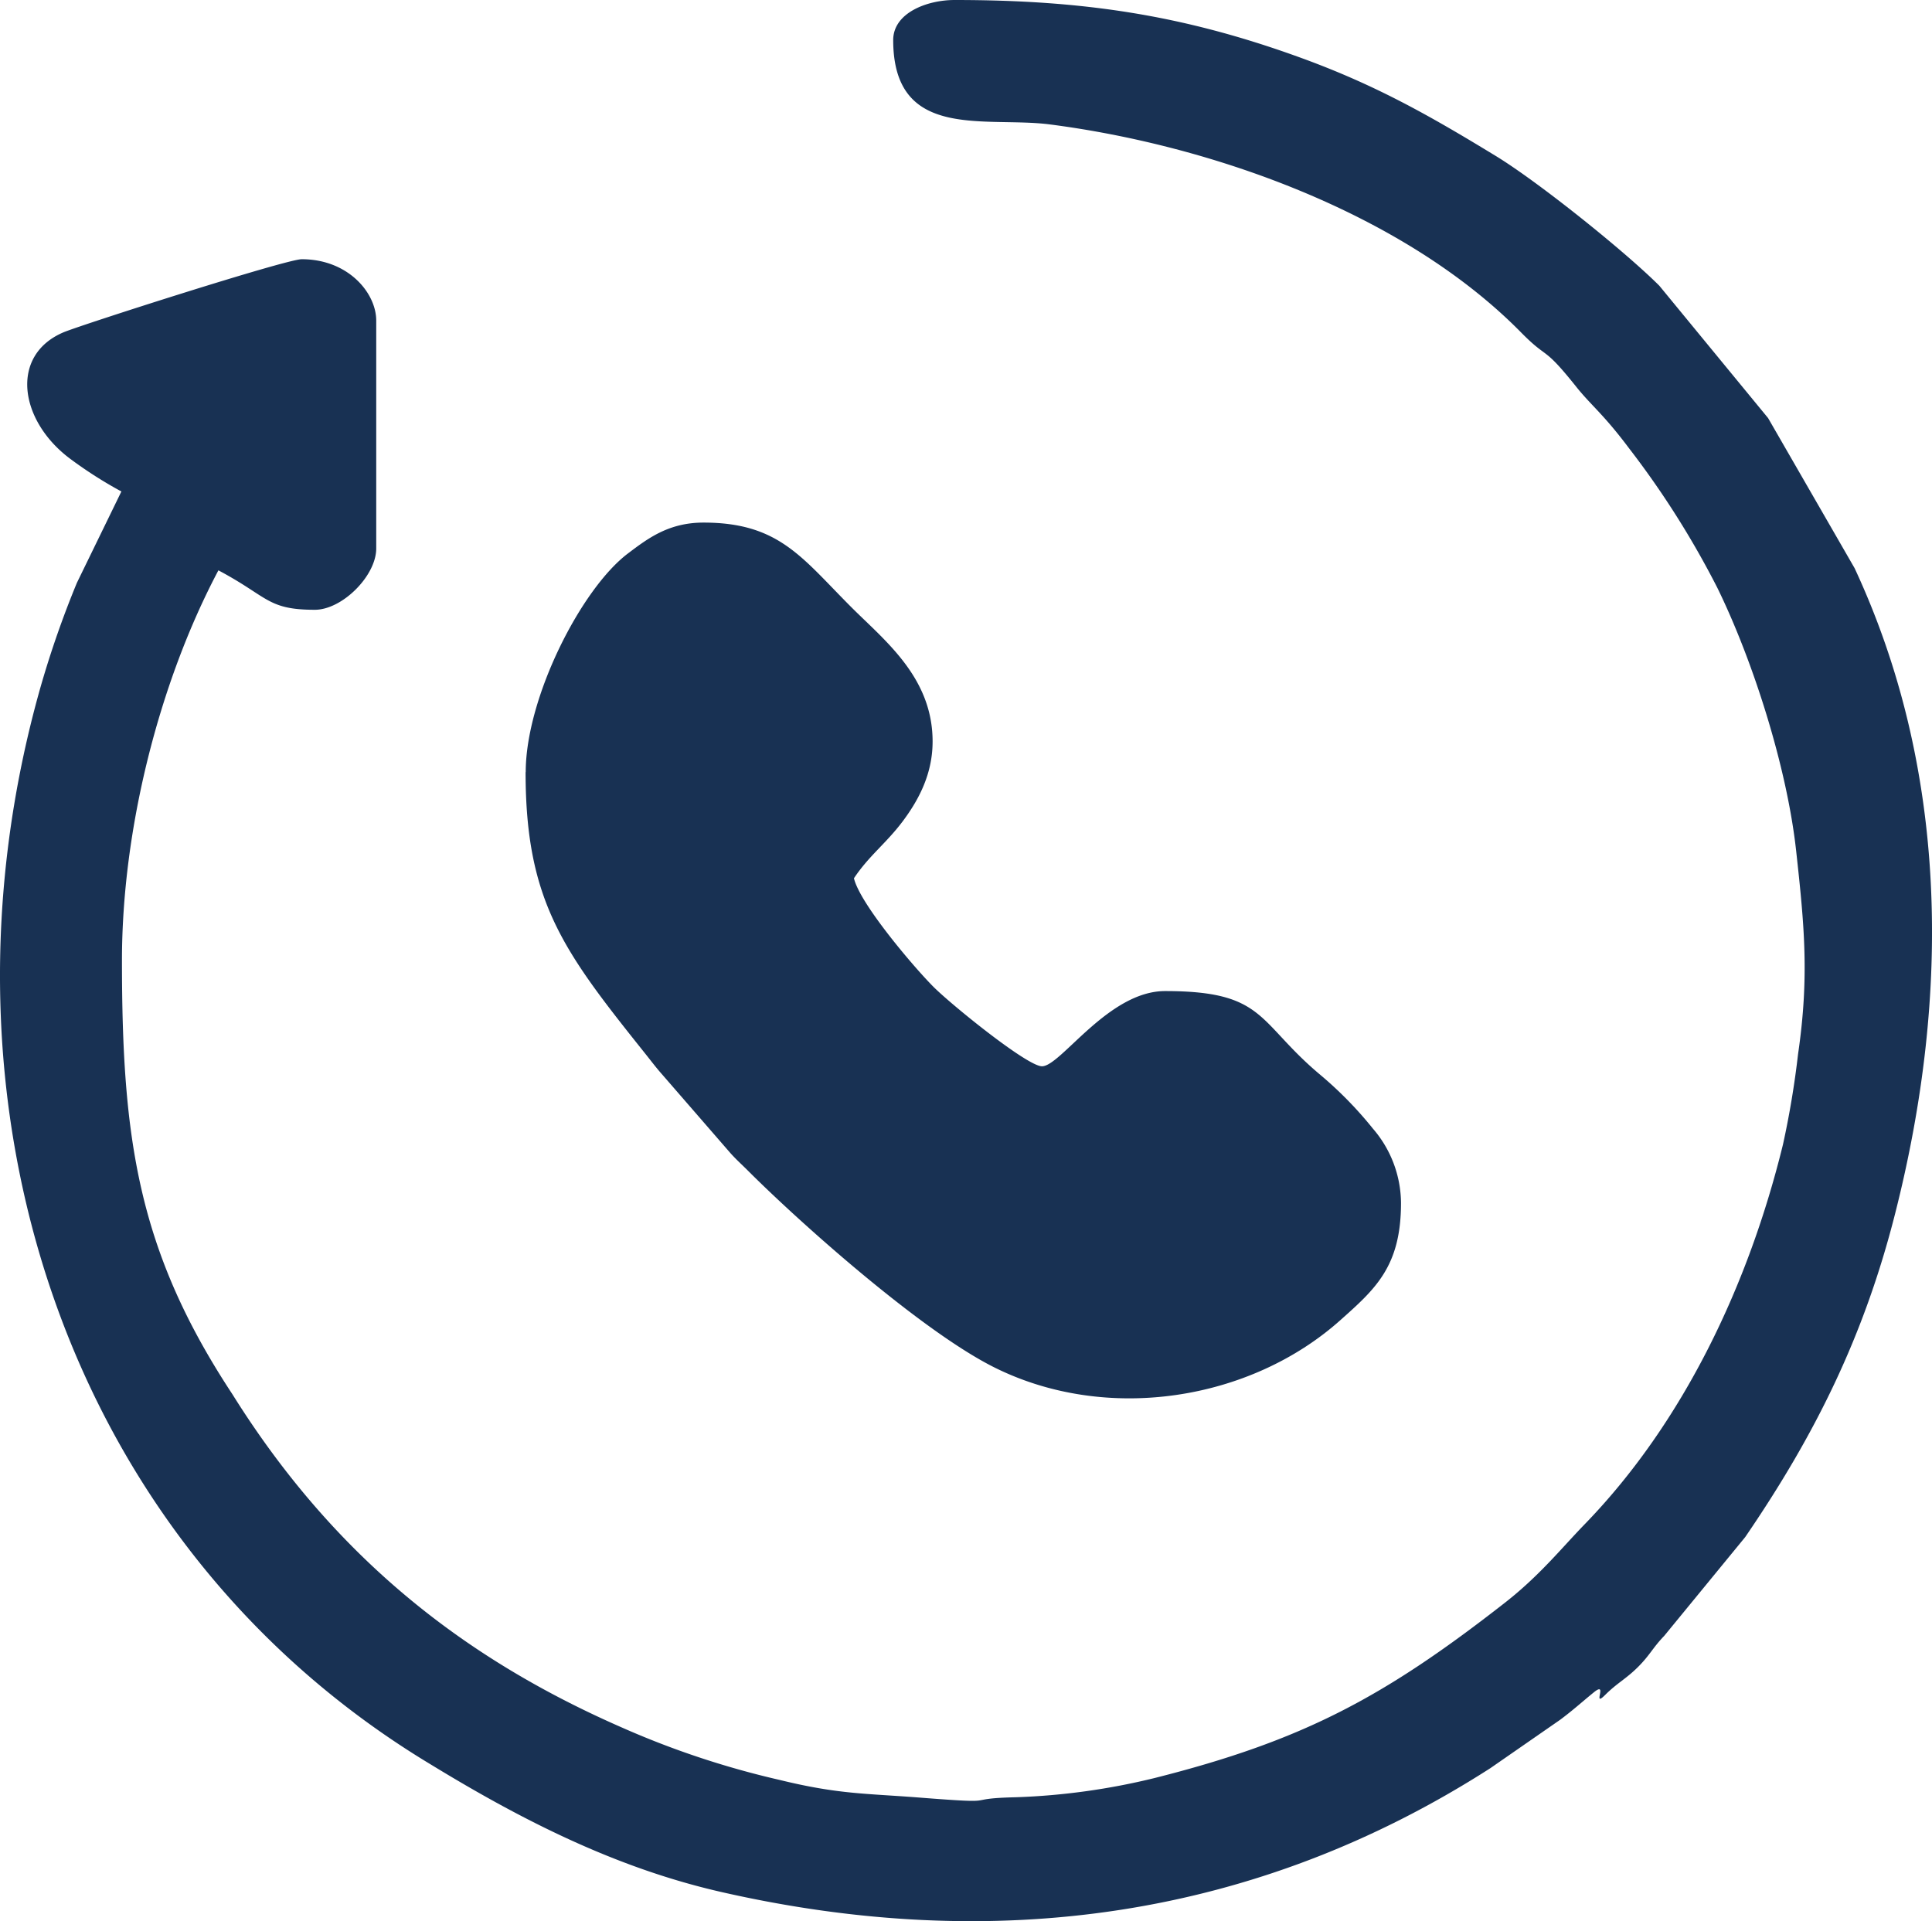
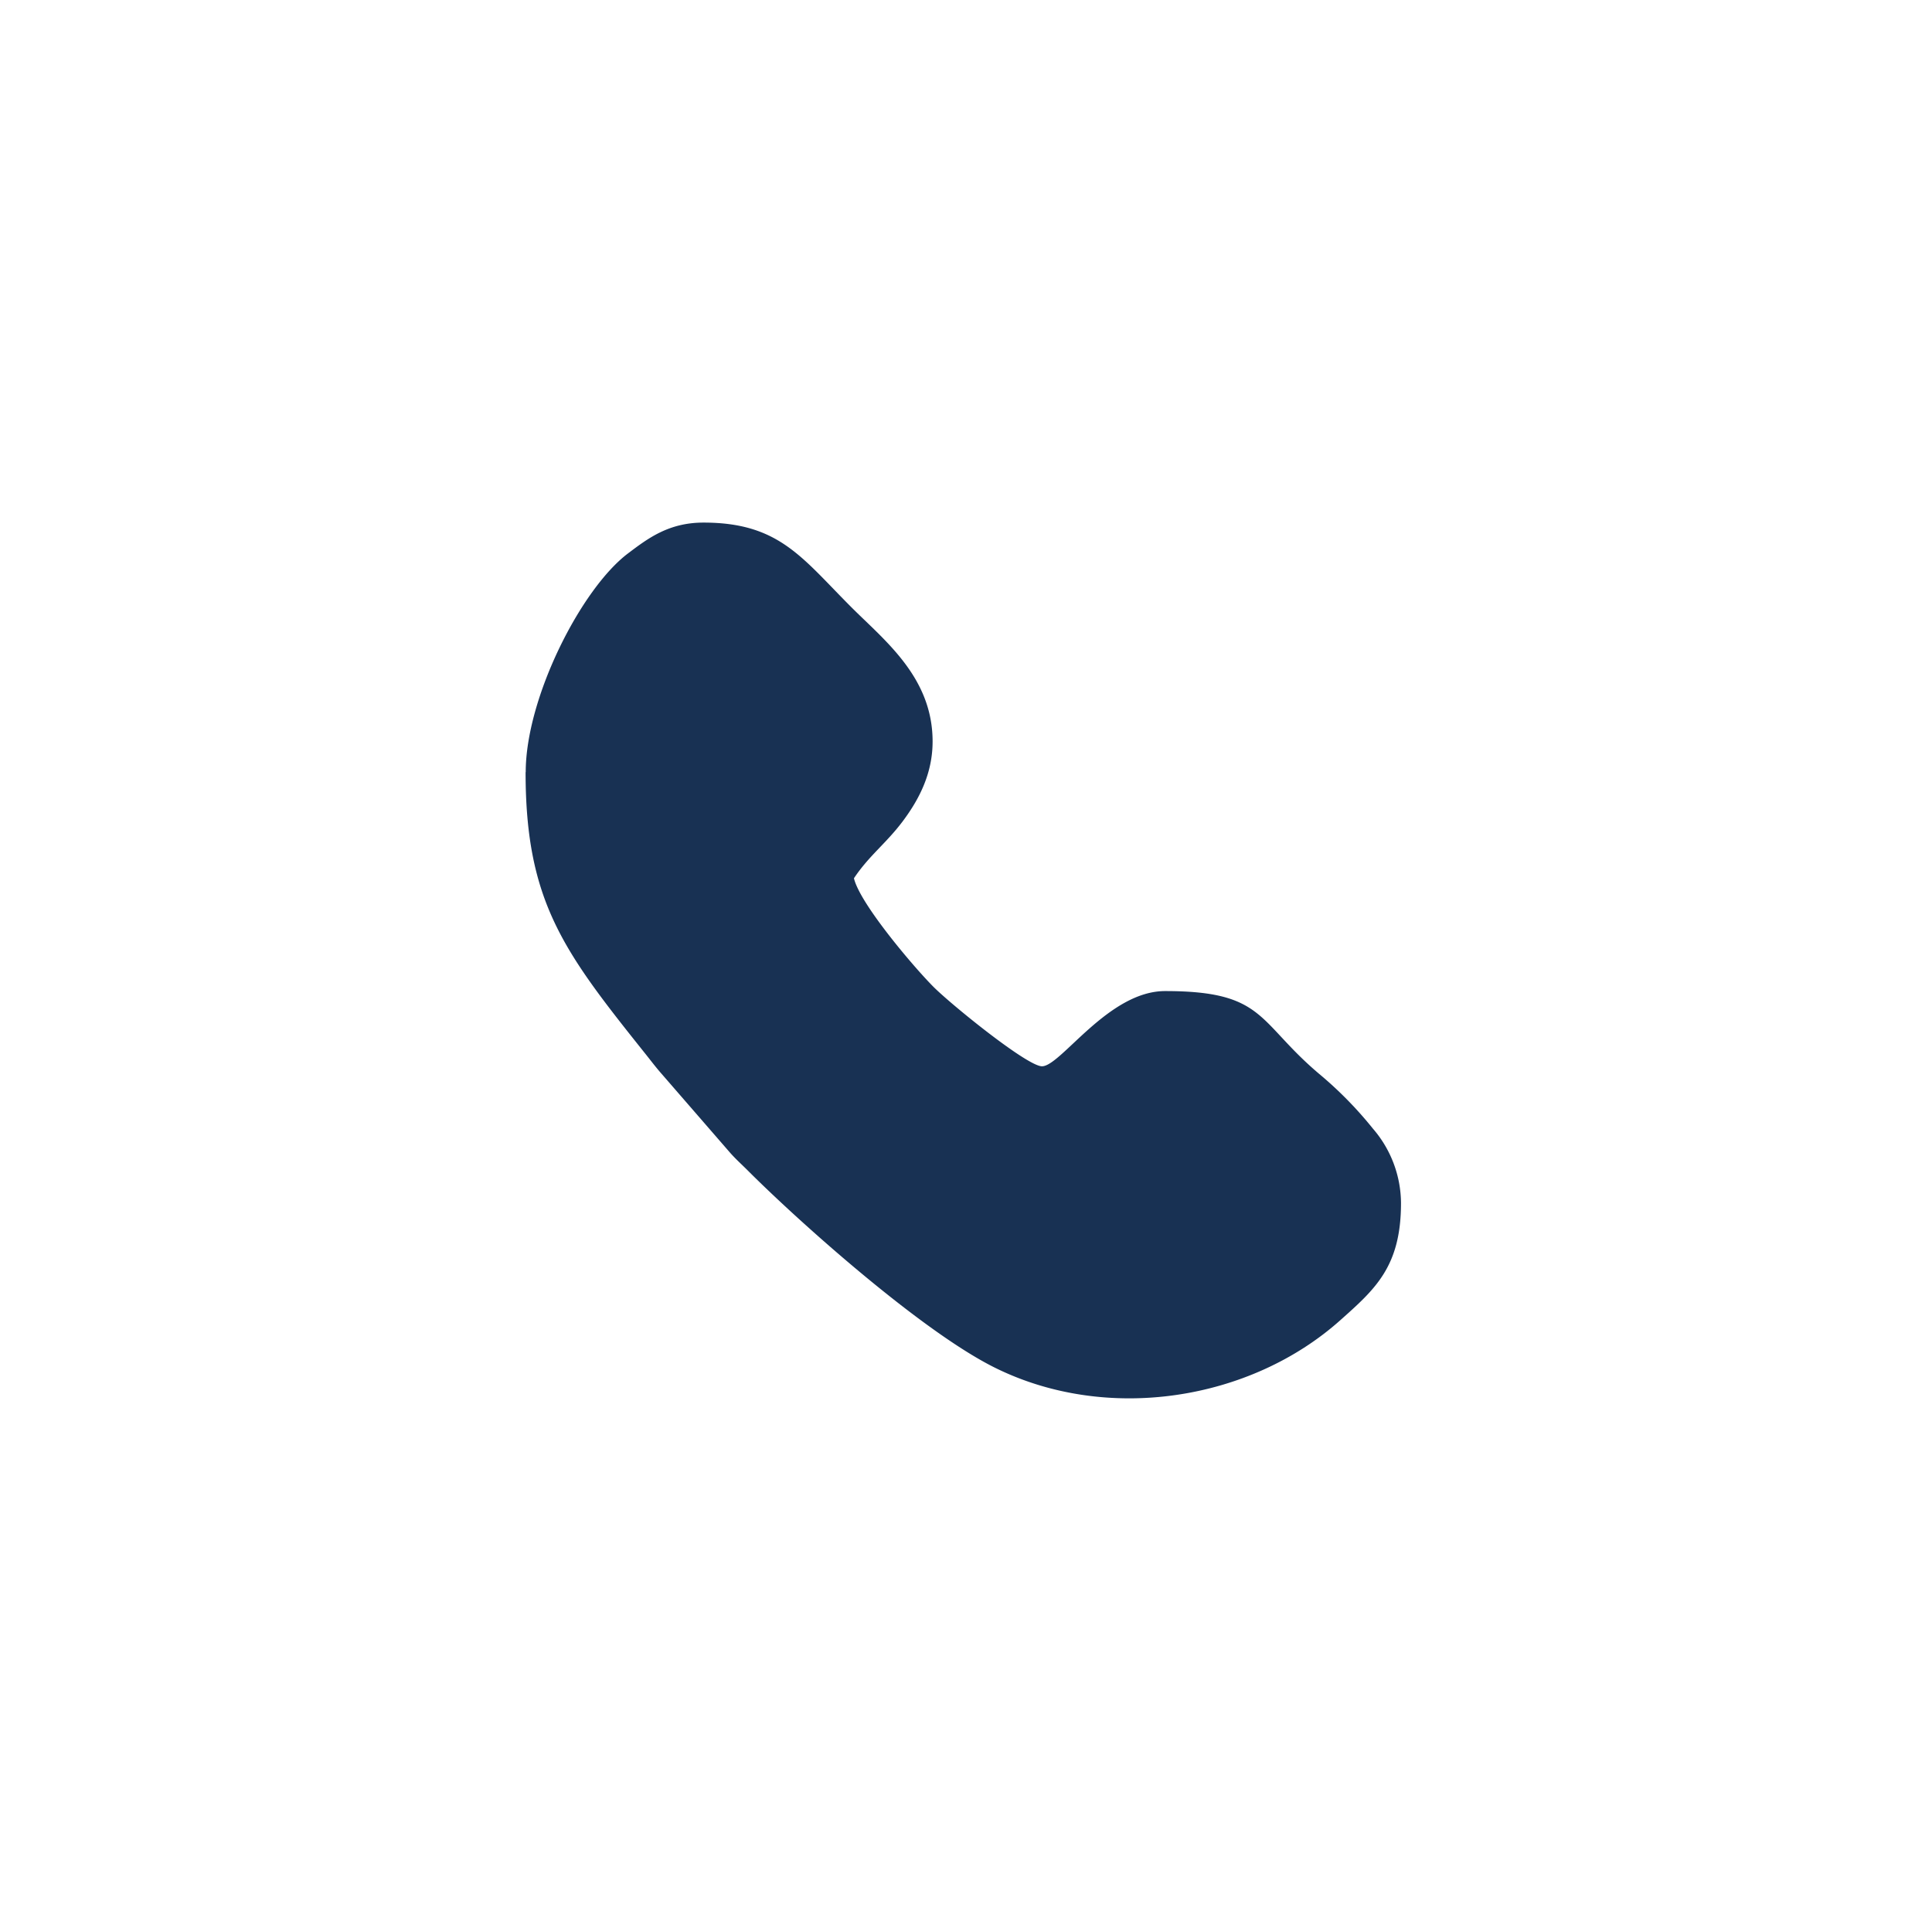
<svg xmlns="http://www.w3.org/2000/svg" width="317.64" height="315.89" viewBox="0 0 317.64 315.89">
  <g id="callCenter" transform="translate(-16.877 -21.27)">
-     <path id="Path_1" data-name="Path 1" d="M163.728,27.841c0,16.684,15.186,12.524,25.75,13.886,26.651,3.437,58.259,14.672,77.48,34.207,4.538,4.611,3.511,1.96,9.076,8.94,2.41,3.029,4.444,4.454,8.657,10.082A146.58,146.58,0,0,1,299.215,117.9c5.806,11.853,11.434,29.365,12.964,43.241,1.362,12.4,2.169,20.74.314,33.474a148.886,148.886,0,0,1-2.473,14.819c-5.628,22.983-16.3,45.672-32.625,62.483-3.867,3.993-7.378,8.405-13.079,12.87-19.881,15.542-33.222,22.689-57.63,28.841a111.228,111.228,0,0,1-22.784,3.155c-9.464.22-1.394,1.184-15.877.052-8.981-.7-13.268-.524-23.025-2.913a143,143,0,0,1-25.949-8.636c-24.471-10.721-46.49-26.819-63.96-54.759-15.594-23.654-18.162-42.13-18.162-71.349,0-21.442,6.058-45.62,15.856-64.128C61,119.4,60.8,121.533,68.641,121.533c4.506,0,10.092-5.586,10.092-10.082V73.985c0-4.538-4.6-10.092-12.251-10.092-2.578,0-36.251,10.795-39.143,12.01-8.908,3.762-7.326,14.578,1.132,20.845a69.62,69.62,0,0,0,8.363,5.334L29.519,117.1a161.128,161.128,0,0,0-5.963,17.093C4.241,202.23,27.172,274.983,87.8,311.454c14.934,9.118,30.34,16.946,47.569,20.887,45.127,10.3,88.075,4.339,126.527-20.331l11.486-7.965c2.19-1.635,3.542-2.893,5.554-4.527,2.389-1.928-.367,2.641,1.824.461,2.054-2.044,3.427-2.62,5.45-4.643,1.939-1.939,2.389-3.123,4.276-5.083l13.31-16.234c11.507-16.821,19.535-33.012,24.649-53.166,9.223-36.272,8.657-73.288-6.655-106.164L307.567,90.009,289.688,68.252c-5.607-5.607-19.839-17.041-26.923-21.358-11.067-6.749-19.975-11.8-32.646-16.349-18.875-6.791-35.15-9.275-56.3-9.275-4.5,0-10.092,2.1-10.092,6.6Z" transform="translate(0 0)" fill="#183153" fill-rule="evenodd" />
    <path id="Path_2" data-name="Path 2" d="M99.33,144.3c0,21.285,6.3,29.533,19.6,46.186.933,1.163,1.782,2.3,2.767,3.417l11.235,12.943c1.017,1.153,1.97,1.981,3.081,3.1,8.52,8.51,28.359,26.2,40.328,32.195,18.529,9.275,42.13,5.492,56.939-7.734,5.733-5.114,9.977-8.814,9.977-19.262a18.892,18.892,0,0,0-4.622-12.241,63.363,63.363,0,0,0-8.615-8.814c-10.459-8.751-8.981-13.8-25.551-13.8-9.348,0-17.145,12.367-20.237,12.367-2.431,0-14.955-10.166-17.848-13.069-3.228-3.238-12.094-13.666-13.069-17.848,2.515-3.762,5.3-5.733,8.038-9.39,2.809-3.752,4.894-7.986,4.894-13.1,0-10.543-7.871-16.58-13.352-22.071C144.74,109.024,141,103.26,128.58,103.26c-5.722,0-9.139,2.6-12.377,5.041-7.745,5.816-16.852,23.79-16.852,35.989Z" transform="translate(3.959 3.937)" fill="#183153" fill-rule="evenodd" />
  </g>
</svg>